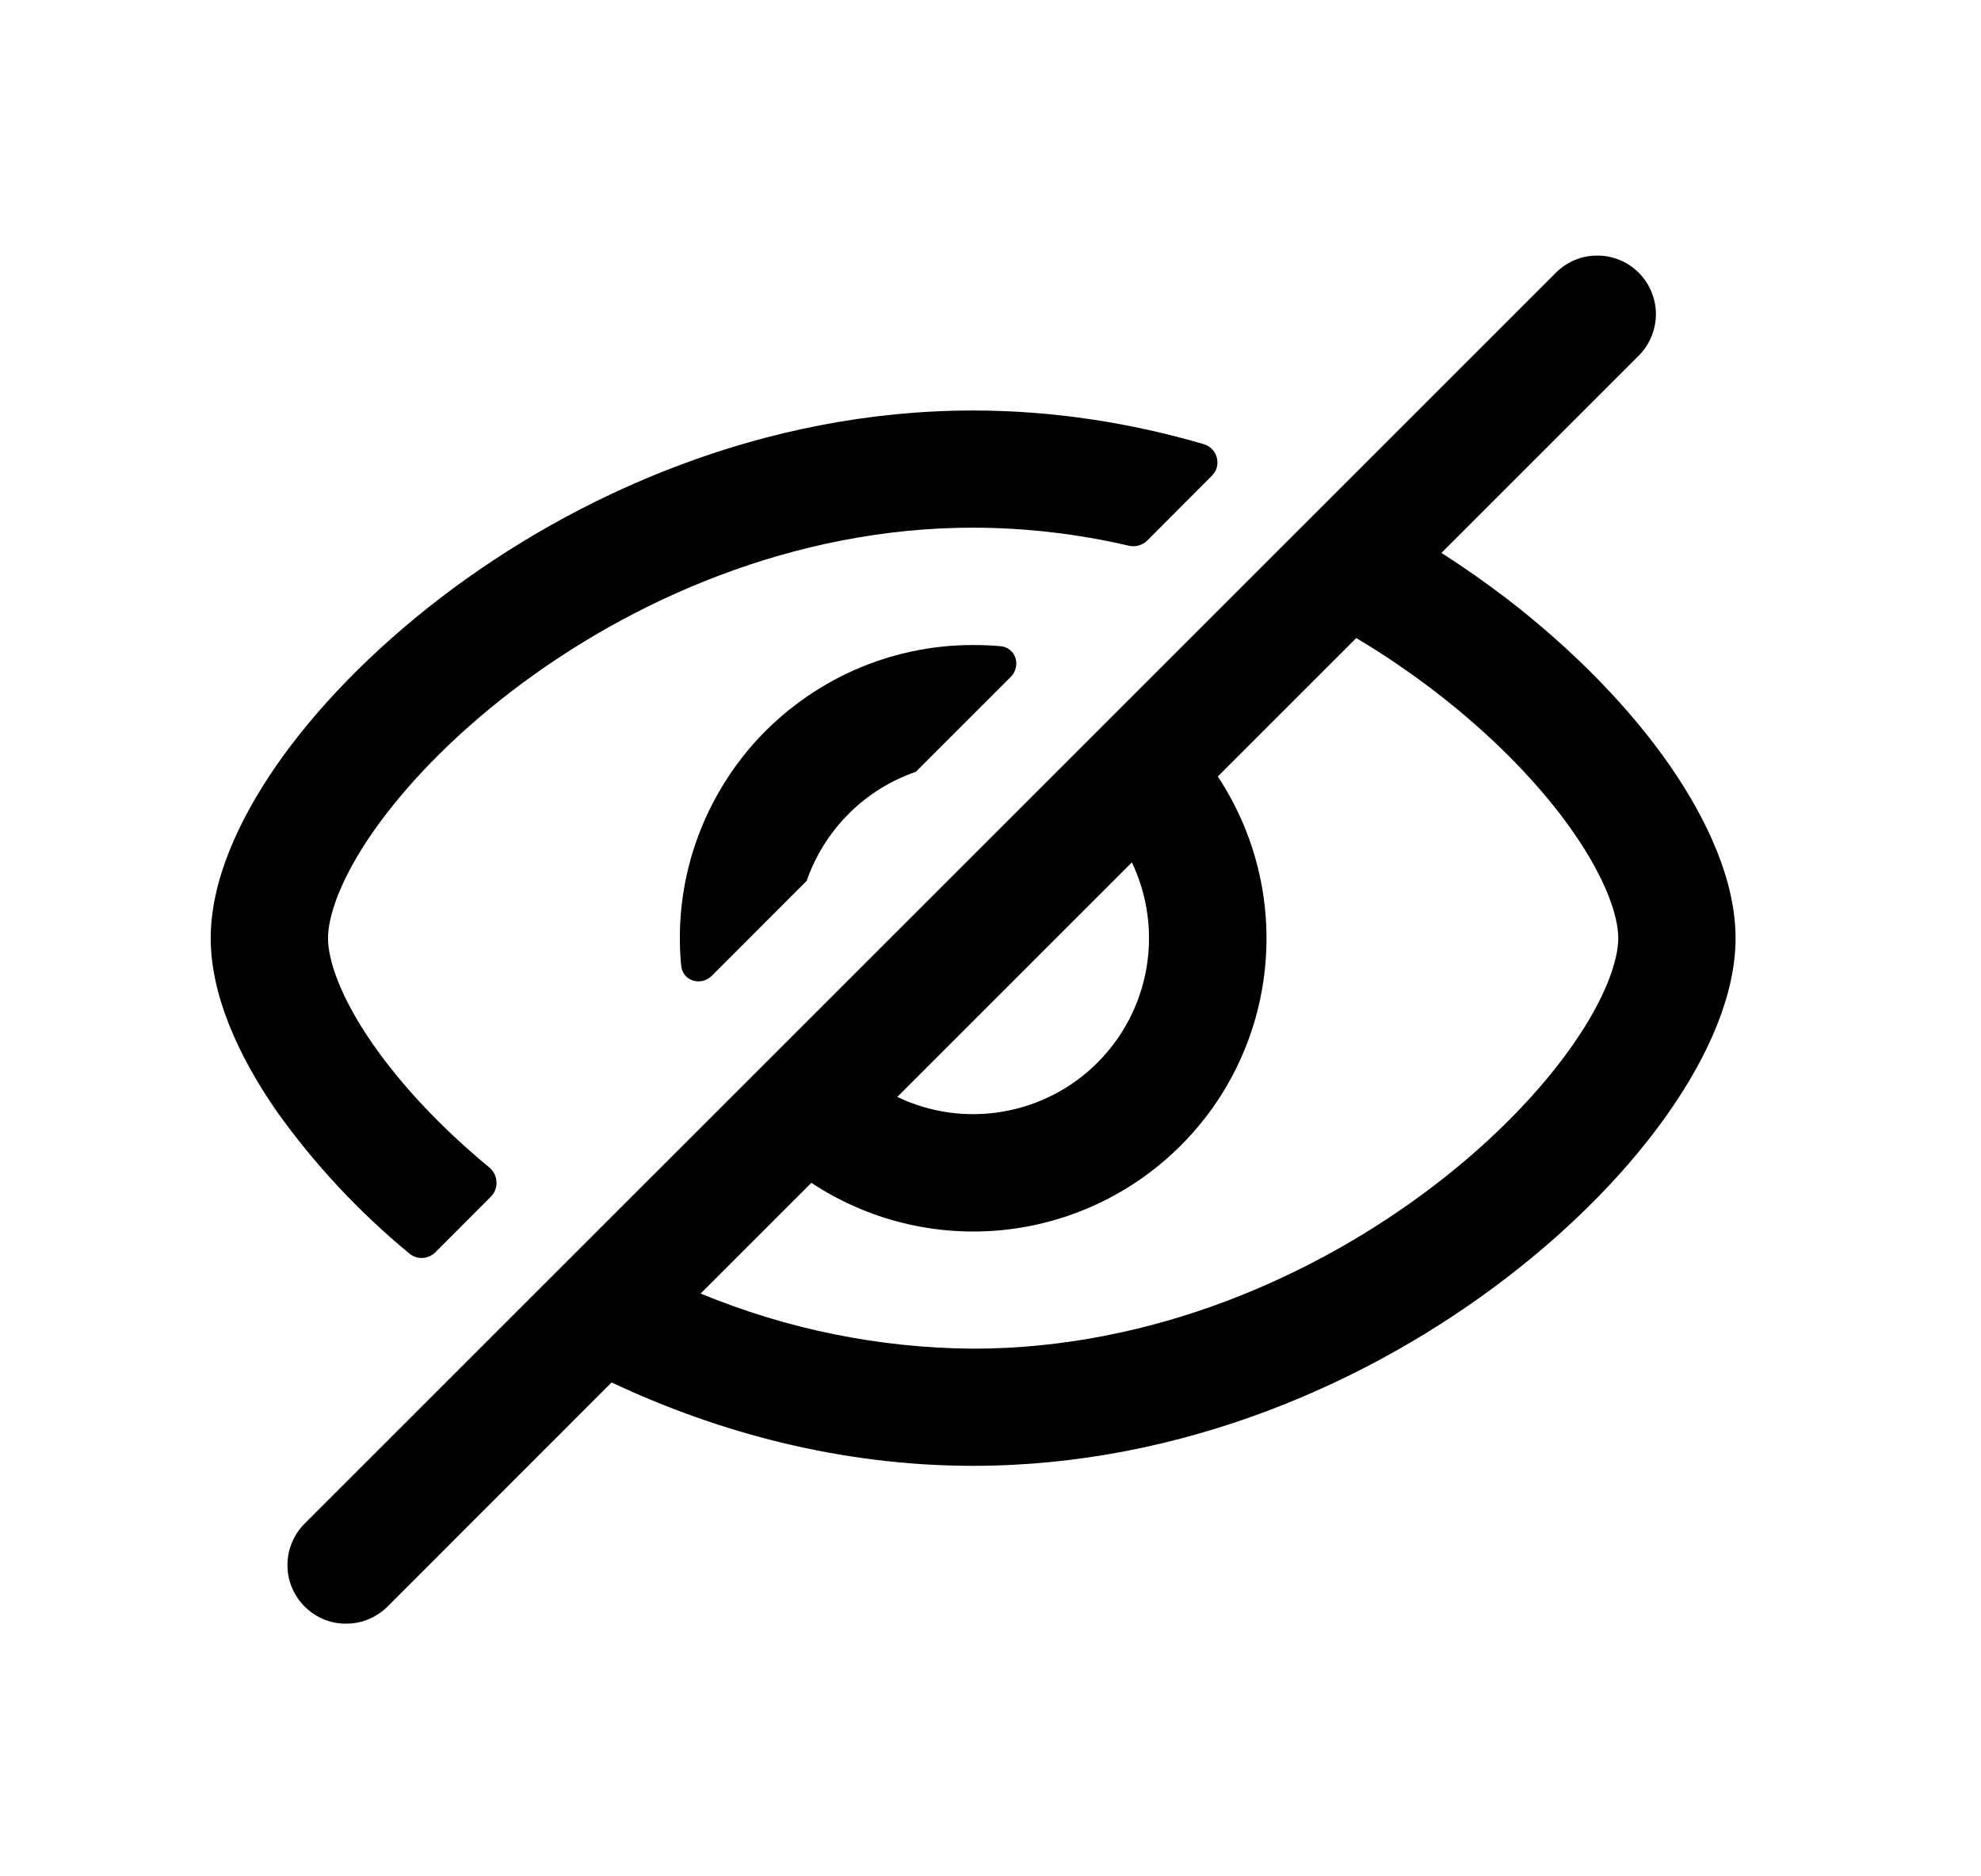
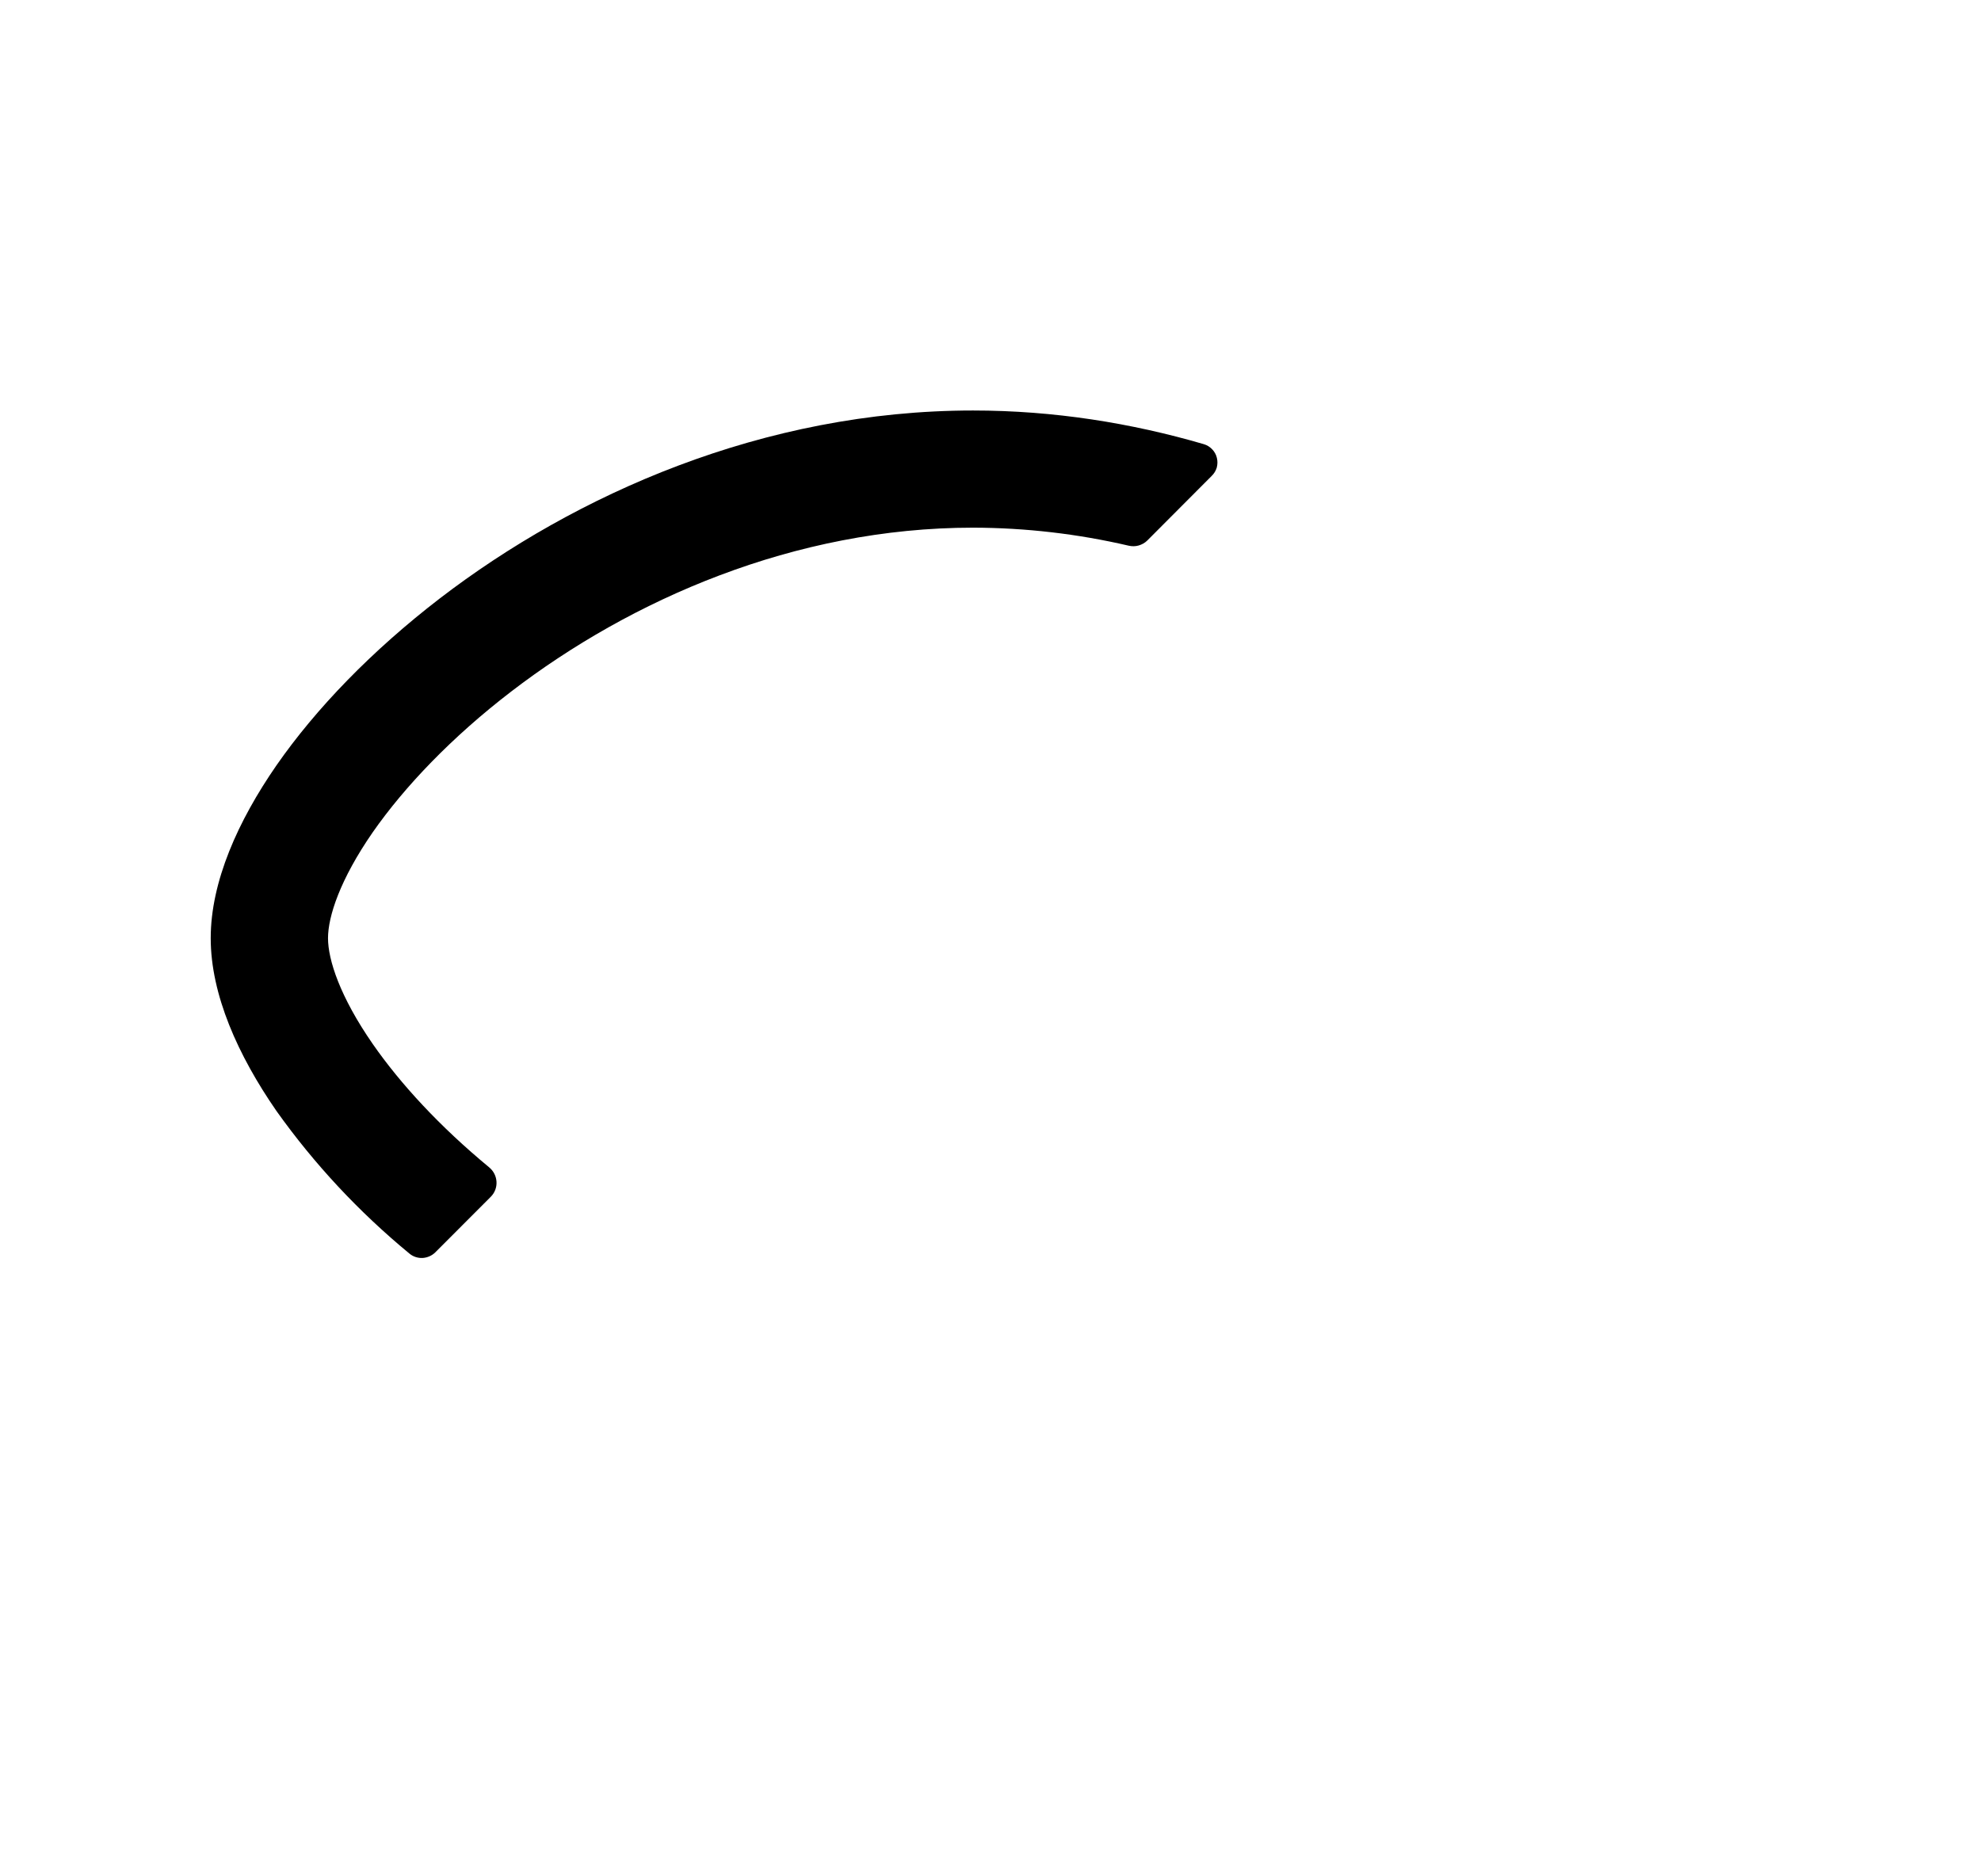
<svg xmlns="http://www.w3.org/2000/svg" width="19" height="18" viewBox="0 0 19 18" fill="none">
-   <path fill-rule="evenodd" clip-rule="evenodd" d="M15.731 3.398C15.83 3.291 15.884 3.15 15.882 3.004C15.879 2.858 15.82 2.719 15.717 2.616C15.614 2.513 15.475 2.454 15.329 2.452C15.184 2.449 15.043 2.503 14.936 2.603L2.936 14.602C2.881 14.654 2.836 14.716 2.806 14.785C2.775 14.854 2.758 14.929 2.757 15.004C2.756 15.08 2.769 15.155 2.798 15.225C2.826 15.295 2.868 15.358 2.922 15.412C2.975 15.465 3.039 15.507 3.109 15.536C3.179 15.564 3.254 15.578 3.329 15.576C3.405 15.575 3.479 15.559 3.548 15.528C3.617 15.497 3.679 15.453 3.731 15.398L5.866 13.262C6.891 13.745 8.071 14.062 9.333 14.062C11.346 14.062 13.151 13.255 14.448 12.259C15.099 11.76 15.636 11.204 16.015 10.657C16.384 10.125 16.646 9.542 16.646 9C16.646 8.458 16.383 7.875 16.015 7.343C15.636 6.797 15.099 6.241 14.449 5.741C14.252 5.591 14.044 5.444 13.825 5.304L15.731 3.398ZM13.008 6.121L11.68 7.449C12.038 7.99 12.198 8.638 12.133 9.283C12.069 9.929 11.783 10.532 11.324 10.99C10.865 11.449 10.262 11.735 9.617 11.8C8.971 11.865 8.323 11.705 7.782 11.347L6.72 12.409C7.548 12.752 8.436 12.932 9.333 12.938C11.049 12.938 12.618 12.245 13.764 11.366C14.335 10.928 14.787 10.453 15.091 10.015C15.405 9.563 15.521 9.208 15.521 9C15.521 8.792 15.405 8.438 15.091 7.985C14.787 7.547 14.335 7.073 13.764 6.634C13.529 6.454 13.277 6.281 13.008 6.121ZM8.606 10.523C8.921 10.674 9.275 10.723 9.618 10.664C9.962 10.605 10.28 10.441 10.526 10.194C10.773 9.947 10.937 9.63 10.996 9.286C11.055 8.942 11.006 8.588 10.856 8.273L8.606 10.523Z" fill="black" />
  <path d="M9.333 3.938C10.107 3.938 10.851 4.058 11.546 4.261C11.577 4.27 11.604 4.287 11.626 4.31C11.648 4.333 11.664 4.361 11.671 4.392C11.679 4.423 11.678 4.455 11.67 4.486C11.661 4.516 11.644 4.544 11.621 4.566L11.004 5.185C10.981 5.208 10.952 5.224 10.921 5.233C10.89 5.242 10.857 5.242 10.826 5.235C10.336 5.121 9.836 5.063 9.333 5.062C7.618 5.062 6.048 5.755 4.903 6.634C4.332 7.072 3.88 7.547 3.575 7.984C3.261 8.438 3.146 8.792 3.146 9C3.146 9.208 3.261 9.562 3.575 10.015C3.841 10.398 4.219 10.808 4.691 11.198C4.779 11.27 4.787 11.401 4.707 11.481L4.176 12.013C4.143 12.046 4.099 12.065 4.053 12.068C4.007 12.07 3.961 12.055 3.926 12.025C3.443 11.627 3.014 11.167 2.651 10.657C2.283 10.125 2.021 9.542 2.021 9C2.021 8.458 2.283 7.875 2.651 7.343C3.031 6.796 3.568 6.241 4.218 5.741C5.516 4.745 7.32 3.938 9.333 3.938Z" fill="black" />
-   <path d="M9.333 6.188C9.422 6.188 9.51 6.191 9.597 6.199C9.744 6.214 9.798 6.39 9.693 6.495L8.784 7.404C8.541 7.488 8.321 7.625 8.14 7.807C7.959 7.988 7.821 8.208 7.737 8.45L6.828 9.36C6.723 9.465 6.547 9.411 6.533 9.263C6.496 8.873 6.541 8.48 6.665 8.109C6.79 7.737 6.99 7.396 7.253 7.106C7.517 6.817 7.838 6.586 8.196 6.427C8.555 6.269 8.942 6.187 9.333 6.188Z" fill="black" />
</svg>